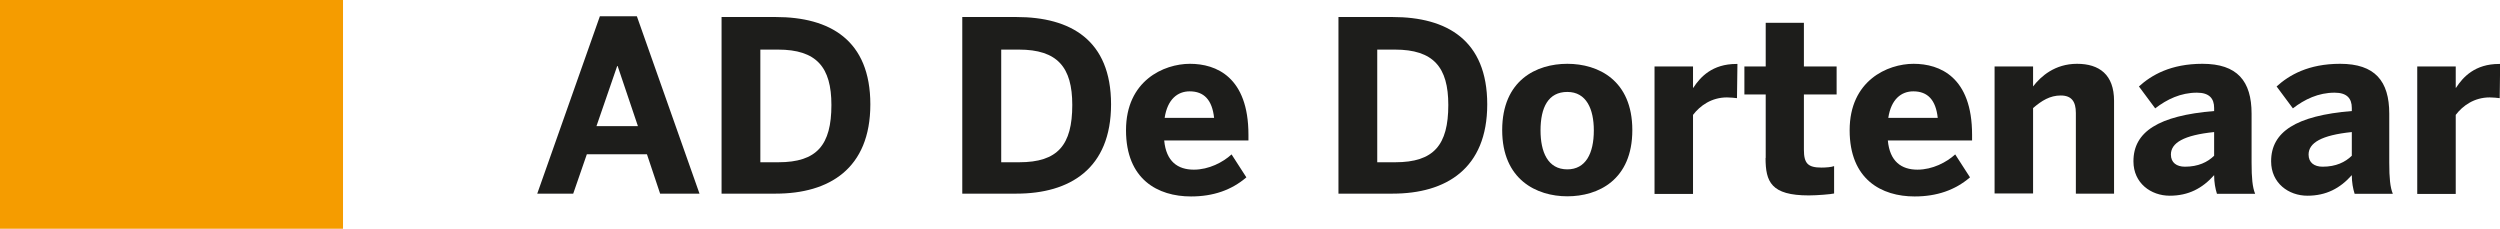
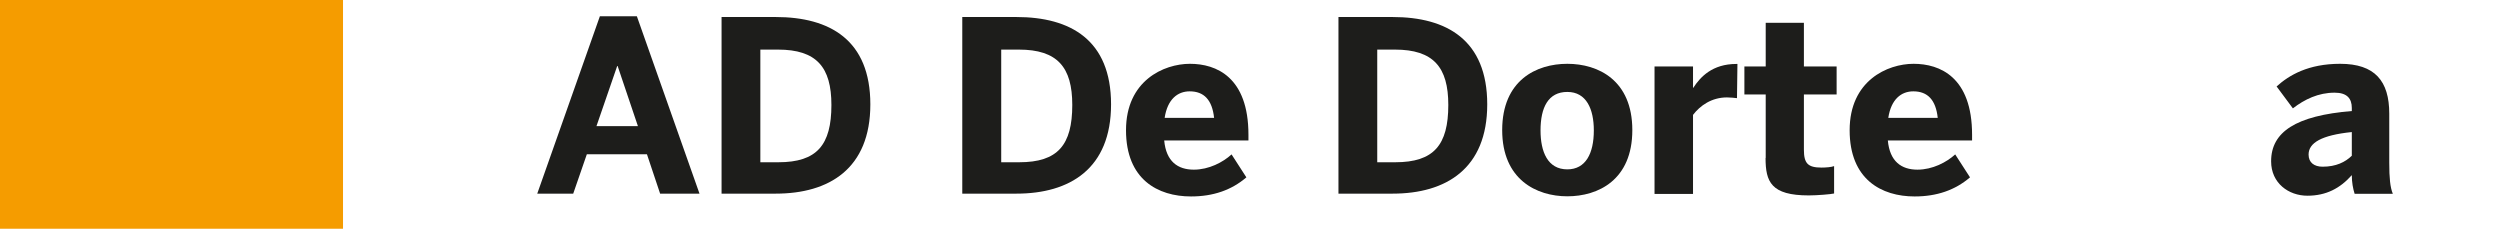
<svg xmlns="http://www.w3.org/2000/svg" id="Layer_2" viewBox="0 0 168.87 15.45" width="168.87" height="15.45" x="0" y="0">
  <defs>
    <style>.cls-1{fill:#1d1d1b;}.cls-1,.cls-2{stroke-width:0px;}.cls-2{fill:#f59c00;}</style>
  </defs>
  <g id="Layer_2-2">
    <rect class="cls-2" width="23.17" height="15.45" />
    <path class="cls-1" d="M36.29,13.08l4.23-11.98h2.5l4.23,11.98h-2.66l-.89-2.66h-4.06l-.92,2.66h-2.42ZM40.28,8.52h2.81l-1.37-4.06h-.03l-1.4,4.06Z" />
    <path class="cls-1" d="M48.74,13.08V1.15h3.66c3.65,0,6.39,1.55,6.39,5.9s-2.79,6.03-6.39,6.03h-3.66ZM51.35,10.96h1.23c2.6,0,3.58-1.16,3.58-3.87,0-2.55-1-3.74-3.61-3.74h-1.19v7.61Z" />
    <path class="cls-1" d="M65,13.08V1.15h3.66c3.65,0,6.39,1.55,6.39,5.9s-2.79,6.03-6.39,6.03h-3.66ZM67.62,10.96h1.23c2.6,0,3.58-1.16,3.58-3.87,0-2.55-1-3.74-3.61-3.74h-1.19v7.61Z" />
    <path class="cls-1" d="M76.06,8.79c0-3.34,2.55-4.48,4.32-4.48s3.95.89,3.95,4.79v.39h-5.69c.13,1.42.92,1.97,2,1.97,1.02,0,1.97-.5,2.55-1.03l1,1.55c-1,.86-2.24,1.29-3.74,1.29-2.24,0-4.39-1.15-4.39-4.47ZM82.01,7.96c-.13-1.21-.68-1.79-1.65-1.79-.81,0-1.5.53-1.69,1.79h3.34Z" />
    <path class="cls-1" d="M90.41,13.08V1.15h3.66c3.65,0,6.39,1.55,6.39,5.9s-2.79,6.03-6.39,6.03h-3.66ZM93.02,10.96h1.23c2.6,0,3.58-1.16,3.58-3.87,0-2.55-1-3.74-3.61-3.74h-1.19v7.61Z" />
    <path class="cls-1" d="M101.47,8.79c0-3.37,2.31-4.48,4.4-4.48s4.39,1.11,4.39,4.48-2.31,4.47-4.39,4.47-4.4-1.13-4.4-4.47ZM107.66,8.81c0-1.44-.5-2.6-1.79-2.6s-1.81,1.05-1.81,2.6c0,1.44.48,2.63,1.81,2.63,1.23,0,1.79-1.06,1.79-2.63Z" />
    <path class="cls-1" d="M111.76,13.08V4.49h2.6v1.44h.02c.47-.73,1.29-1.61,2.9-1.61h.08l-.03,2.31c-.1-.02-.52-.05-.68-.05-1.03,0-1.81.55-2.29,1.18v5.34h-2.6Z" />
    <path class="cls-1" d="M119.27,10.67v-4.29h-1.44v-1.89h1.44V1.54h2.58v2.95h2.21v1.89h-2.21v3.73c0,.92.26,1.21,1.19,1.21.29,0,.68-.03.85-.1v1.85c-.19.05-1.15.13-1.71.13-2.55,0-2.92-.92-2.92-2.53Z" />
    <path class="cls-1" d="M124.94,8.79c0-3.34,2.55-4.48,4.32-4.48s3.95.89,3.95,4.79v.39h-5.69c.13,1.42.92,1.97,2,1.97,1.02,0,1.97-.5,2.55-1.03l1,1.55c-1,.86-2.24,1.29-3.74,1.29-2.24,0-4.39-1.15-4.39-4.47ZM130.89,7.96c-.13-1.21-.68-1.79-1.65-1.79-.81,0-1.5.53-1.69,1.79h3.34Z" />
-     <path class="cls-1" d="M134.73,13.08V4.49h2.6v1.35c.52-.68,1.47-1.53,2.97-1.53s2.5.73,2.5,2.5v6.27h-2.58v-5.45c0-.77-.29-1.18-1.02-1.18s-1.29.35-1.87.85v5.77h-2.6Z" />
-     <path class="cls-1" d="M144.11,10.89c0-1.98,1.68-3.08,5.45-3.39v-.21c0-.63-.32-1.03-1.16-1.03-1.1,0-2.03.45-2.82,1.06l-1.1-1.48c.85-.77,2.15-1.53,4.29-1.53,2.35,0,3.32,1.16,3.32,3.37v3.31c0,1.03.06,1.66.24,2.1h-2.58c-.11-.35-.19-.77-.19-1.26-.79.89-1.73,1.39-3,1.39s-2.45-.85-2.45-2.32ZM149.56,10.52v-1.6c-2.05.21-2.92.73-2.92,1.52,0,.55.39.82.95.82.9,0,1.53-.31,1.97-.74Z" />
    <path class="cls-1" d="M153.41,10.89c0-1.98,1.68-3.08,5.45-3.39v-.21c0-.63-.32-1.03-1.16-1.03-1.1,0-2.03.45-2.82,1.06l-1.1-1.48c.85-.77,2.15-1.53,4.29-1.53,2.35,0,3.32,1.16,3.32,3.37v3.31c0,1.03.06,1.66.24,2.1h-2.58c-.11-.35-.19-.77-.19-1.26-.79.89-1.73,1.39-3,1.39s-2.45-.85-2.45-2.32ZM158.86,10.52v-1.6c-2.05.21-2.92.73-2.92,1.52,0,.55.39.82.95.82.9,0,1.53-.31,1.97-.74Z" />
-     <path class="cls-1" d="M163.28,13.08V4.49h2.6v1.44h.02c.47-.73,1.29-1.61,2.9-1.61h.08l-.03,2.31c-.1-.02-.52-.05-.68-.05-1.03,0-1.81.55-2.29,1.18v5.34h-2.6Z" />
  </g>
</svg>